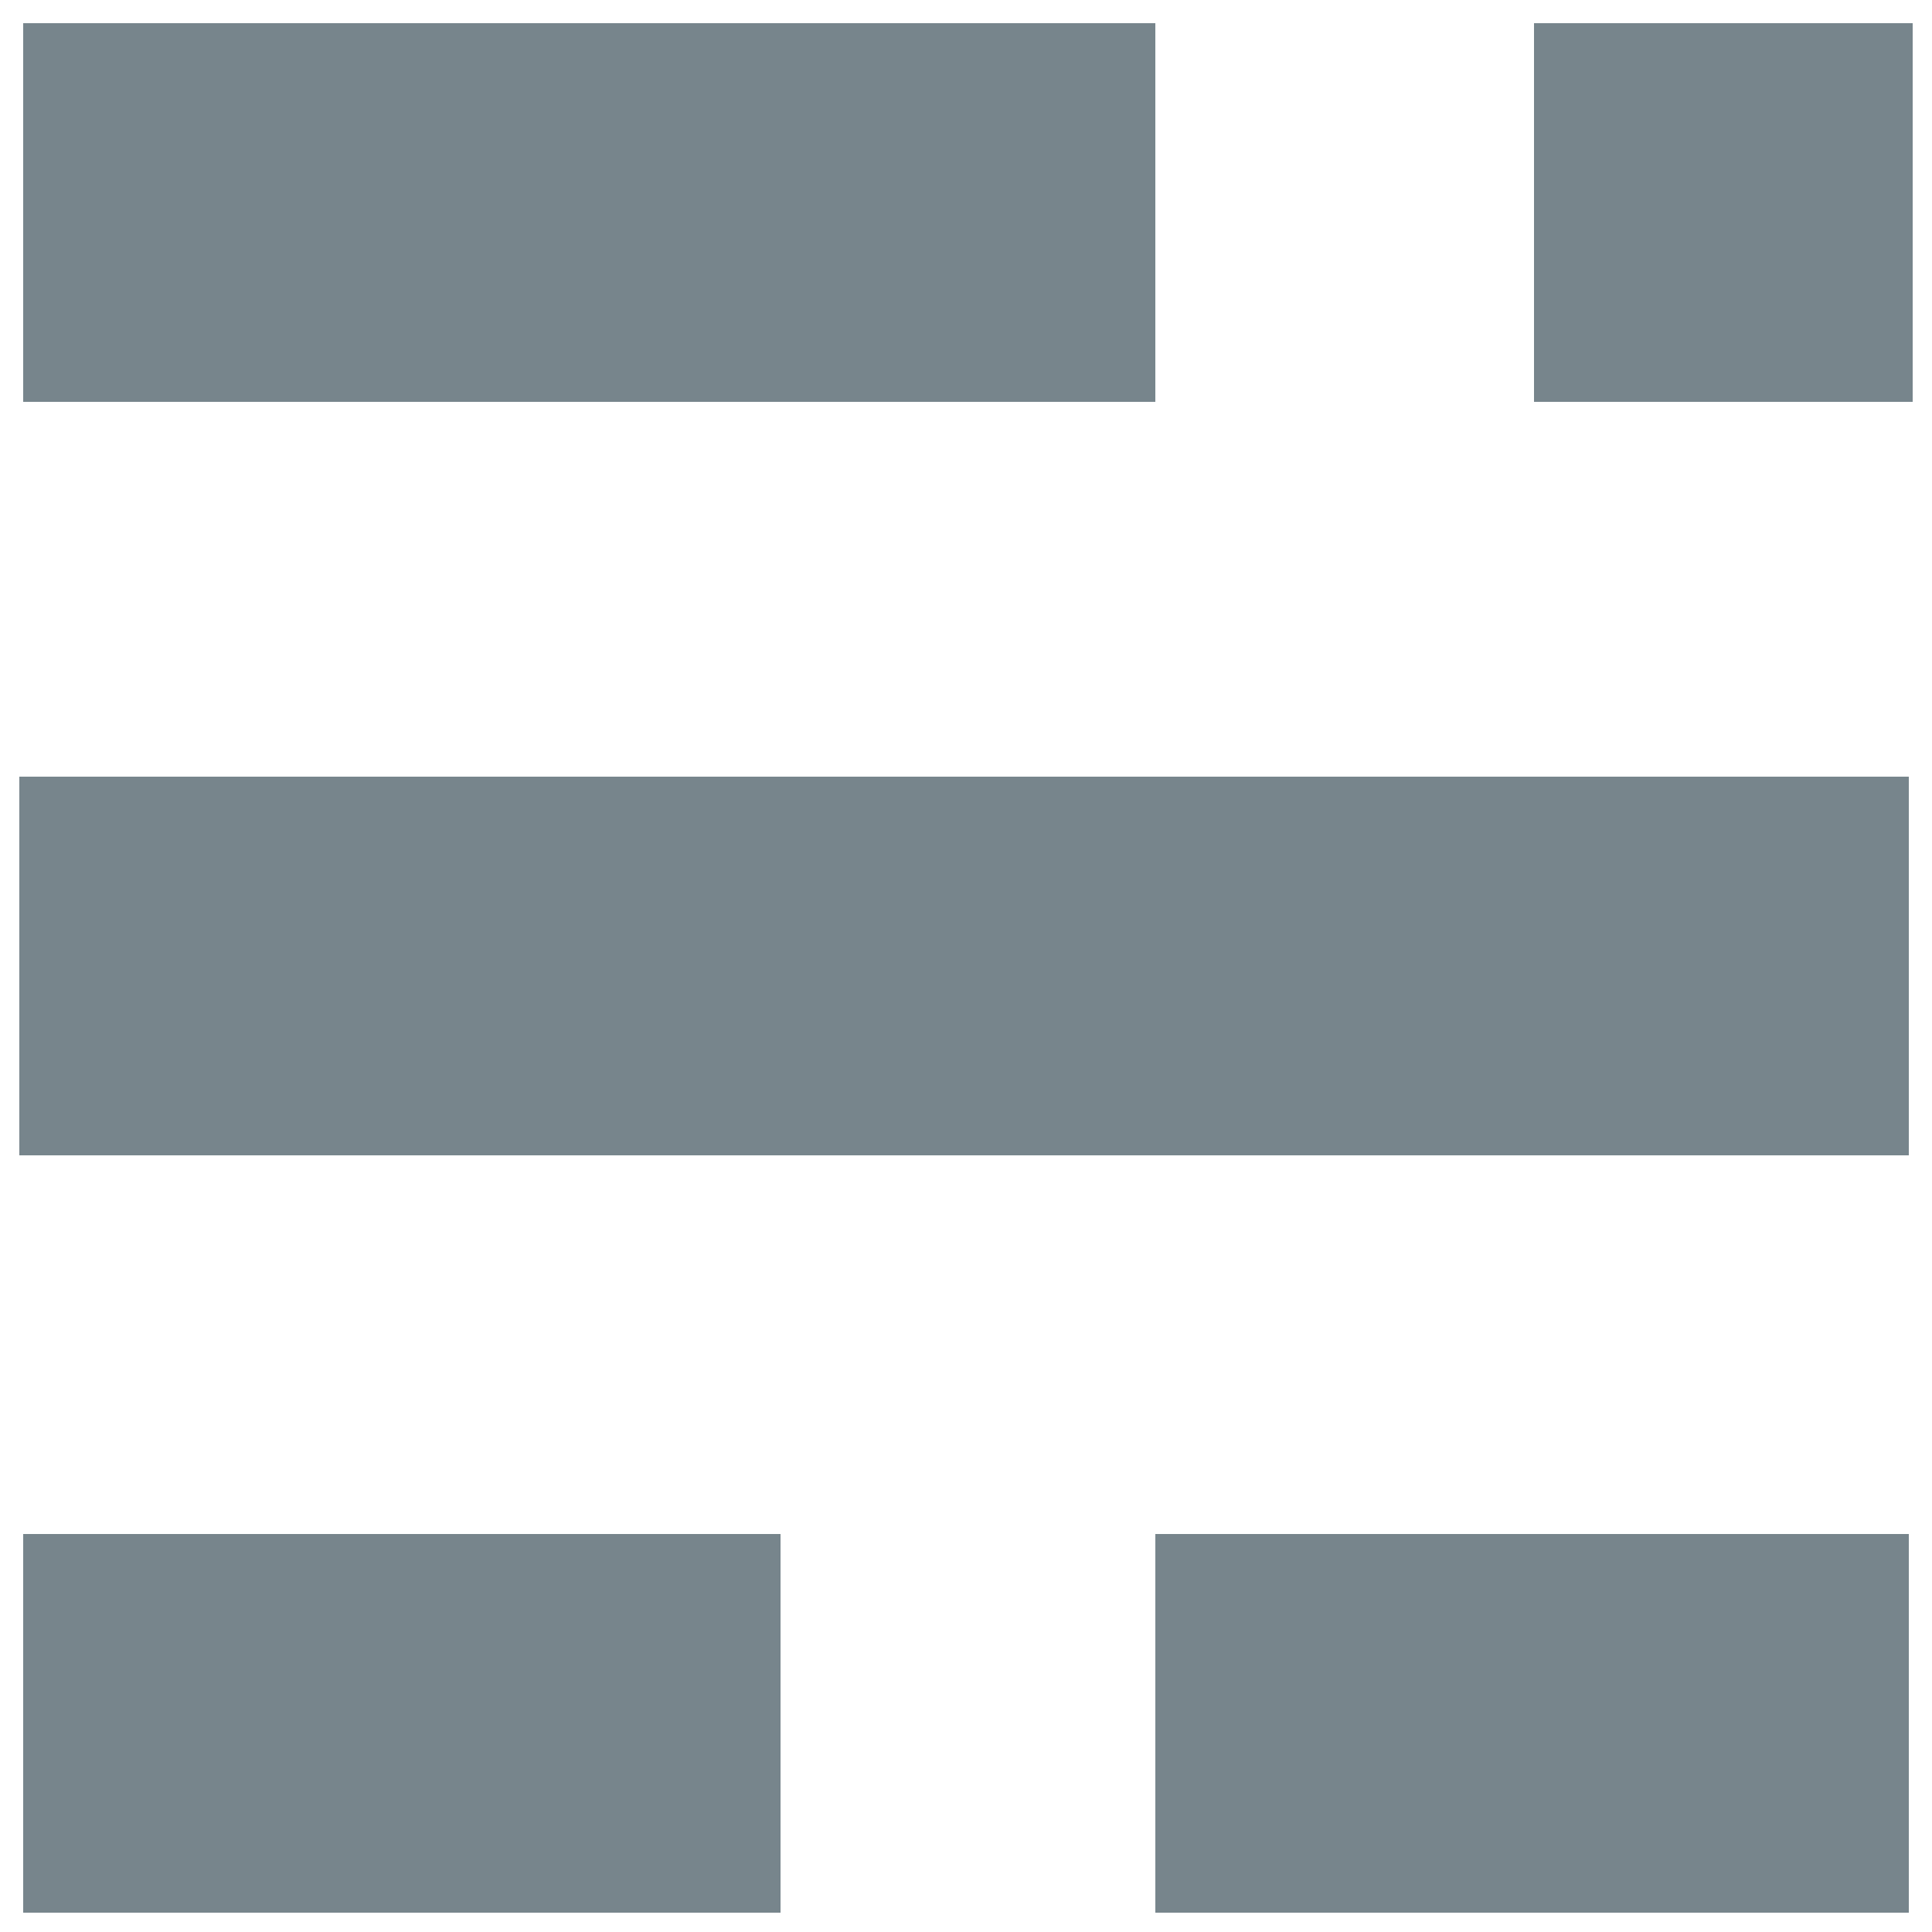
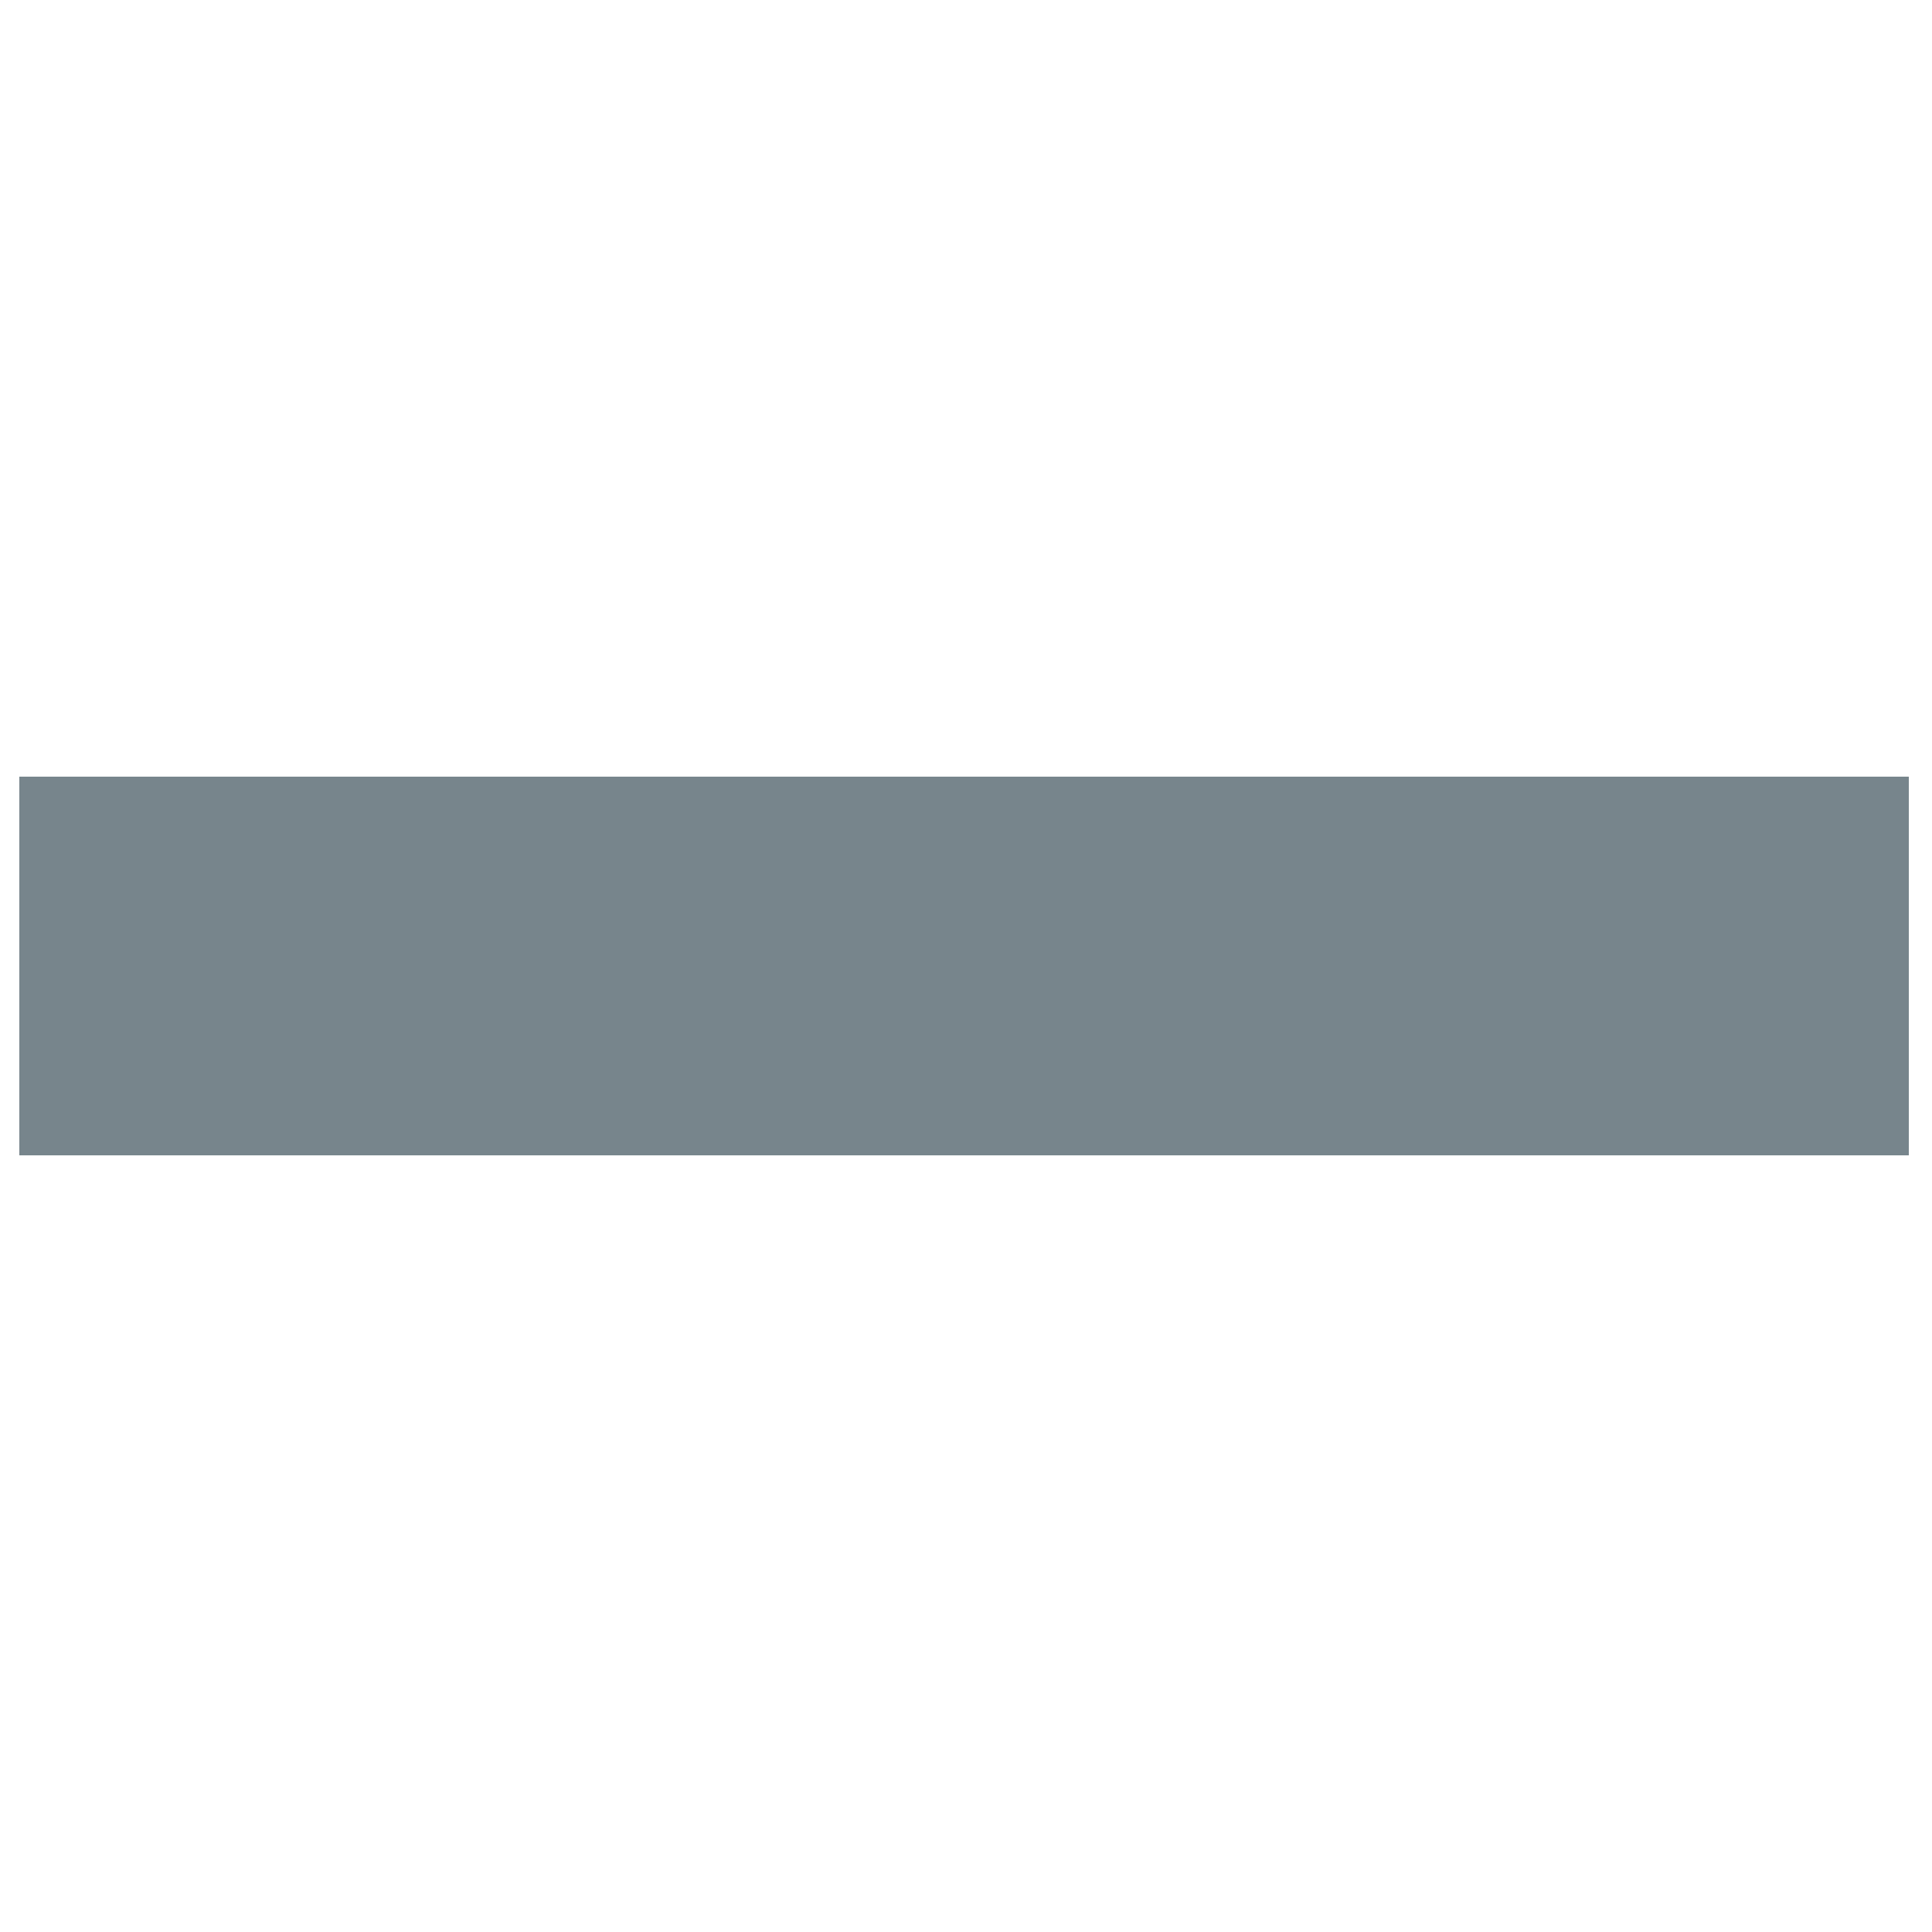
<svg xmlns="http://www.w3.org/2000/svg" id="Layer_1" x="0px" y="0px" viewBox="0 0 50 50" style="enable-background:new 0 0 50 50;" xml:space="preserve">
  <style type="text/css">	.st0-ghst{opacity:0.7;}	.st1-ghst{fill:#3D515B;}</style>
  <g id="Logo">
    <g>
      <g class="st0-ghst">
-         <rect x="0.6" y="39.7" class="st1-ghst" width="19.6" height="9.8" />
-         <rect x="29.9" y="39.7" class="st1-ghst" width="19.5" height="9.8" />
        <rect x="0.5" y="20.1" class="st1-ghst" width="48.9" height="9.8" />
-         <rect x="0.6" y="0.6" class="st1-ghst" width="29.3" height="9.8" />
-         <rect x="39.7" y="0.6" class="st1-ghst" width="9.8" height="9.8" />
      </g>
    </g>
  </g>
</svg>